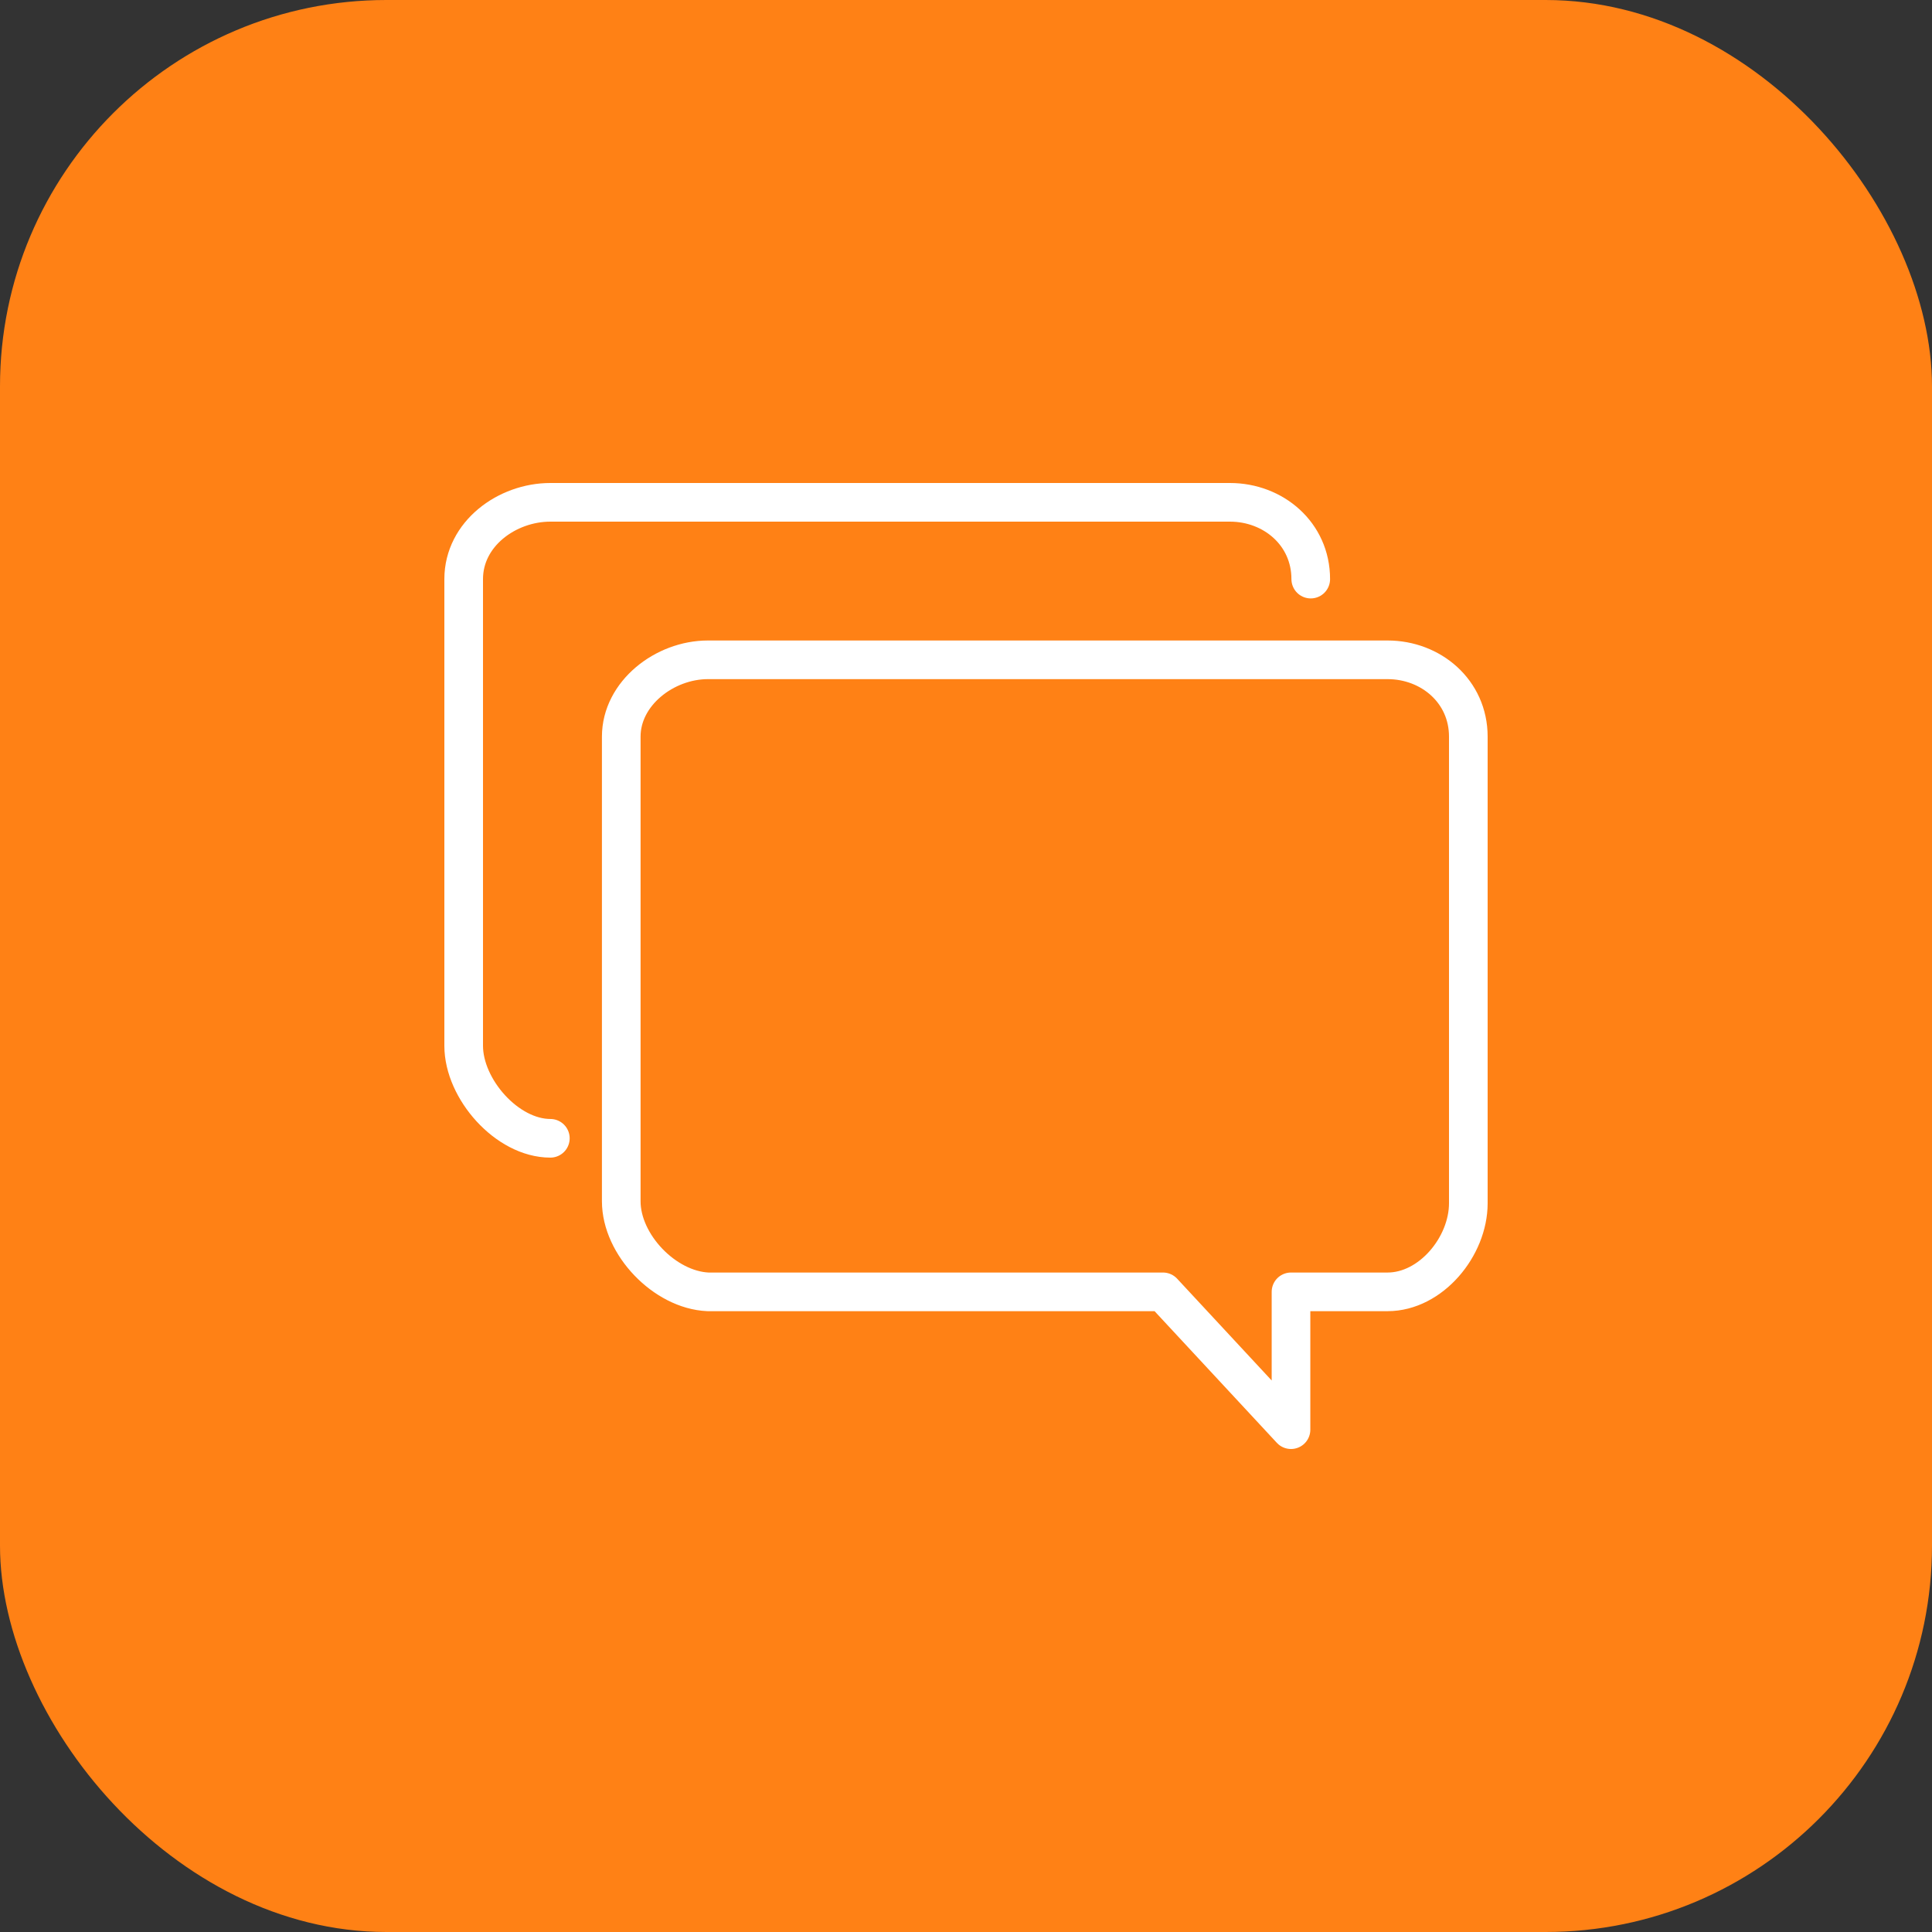
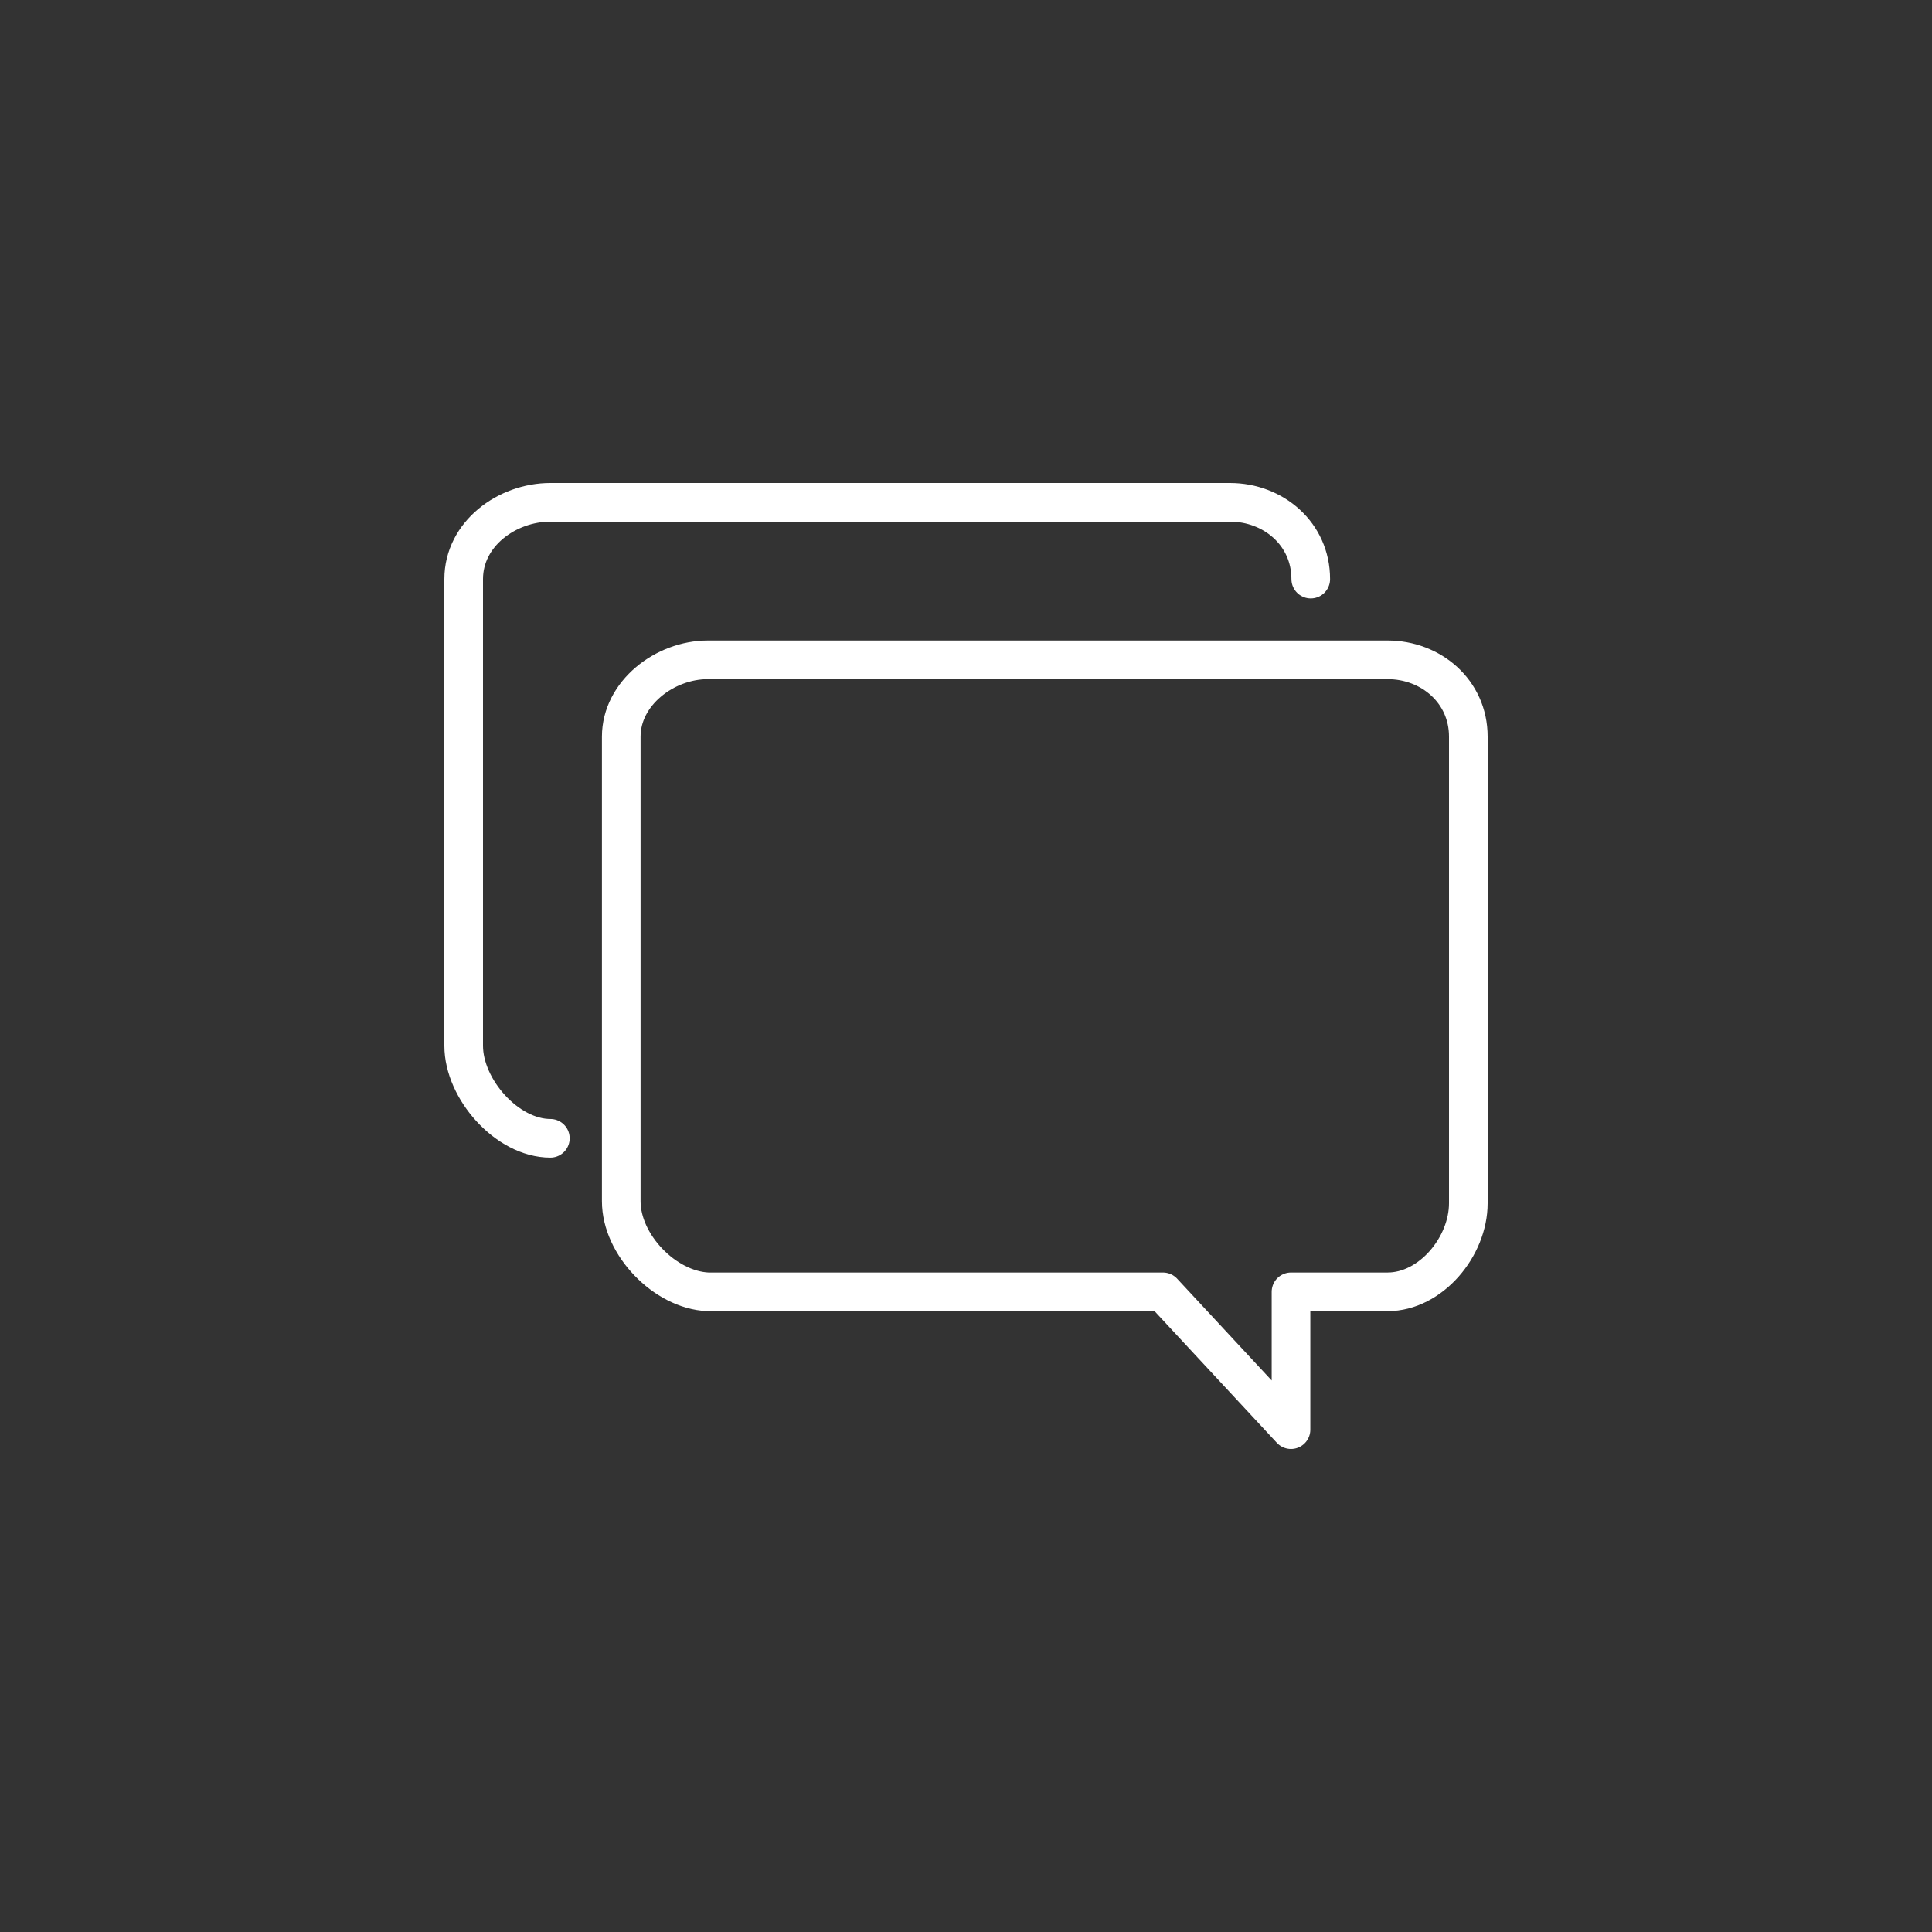
<svg xmlns="http://www.w3.org/2000/svg" width="50" height="50" viewBox="0 0 50 50" fill="none">
  <rect x="0" y="0" width="50" height="50" fill="#333333" stroke="none" />
-   <rect width="50" height="50" rx="10" fill="#FF8115" />
  <path d="M16.078 31.089V19.064C16.078 17.943 17.2 17.076 18.321 17.076H35.91C37.031 17.076 38 17.892 38 19.064V31.14C38 32.261 37.031 33.433 35.91 33.433H33.411V37L30.098 33.433H18.321C17.2 33.382 16.078 32.21 16.078 31.089Z" stroke="white" stroke-miterlimit="10" stroke-linecap="round" stroke-linejoin="round" />
  <path d="M14.243 29.459C13.122 29.459 12 28.185 12 27.064V14.987C12 13.815 13.122 13 14.243 13H31.831C32.953 13 33.922 13.815 33.922 14.987" stroke="white" stroke-miterlimit="10" stroke-linecap="round" stroke-linejoin="round" />
</svg>